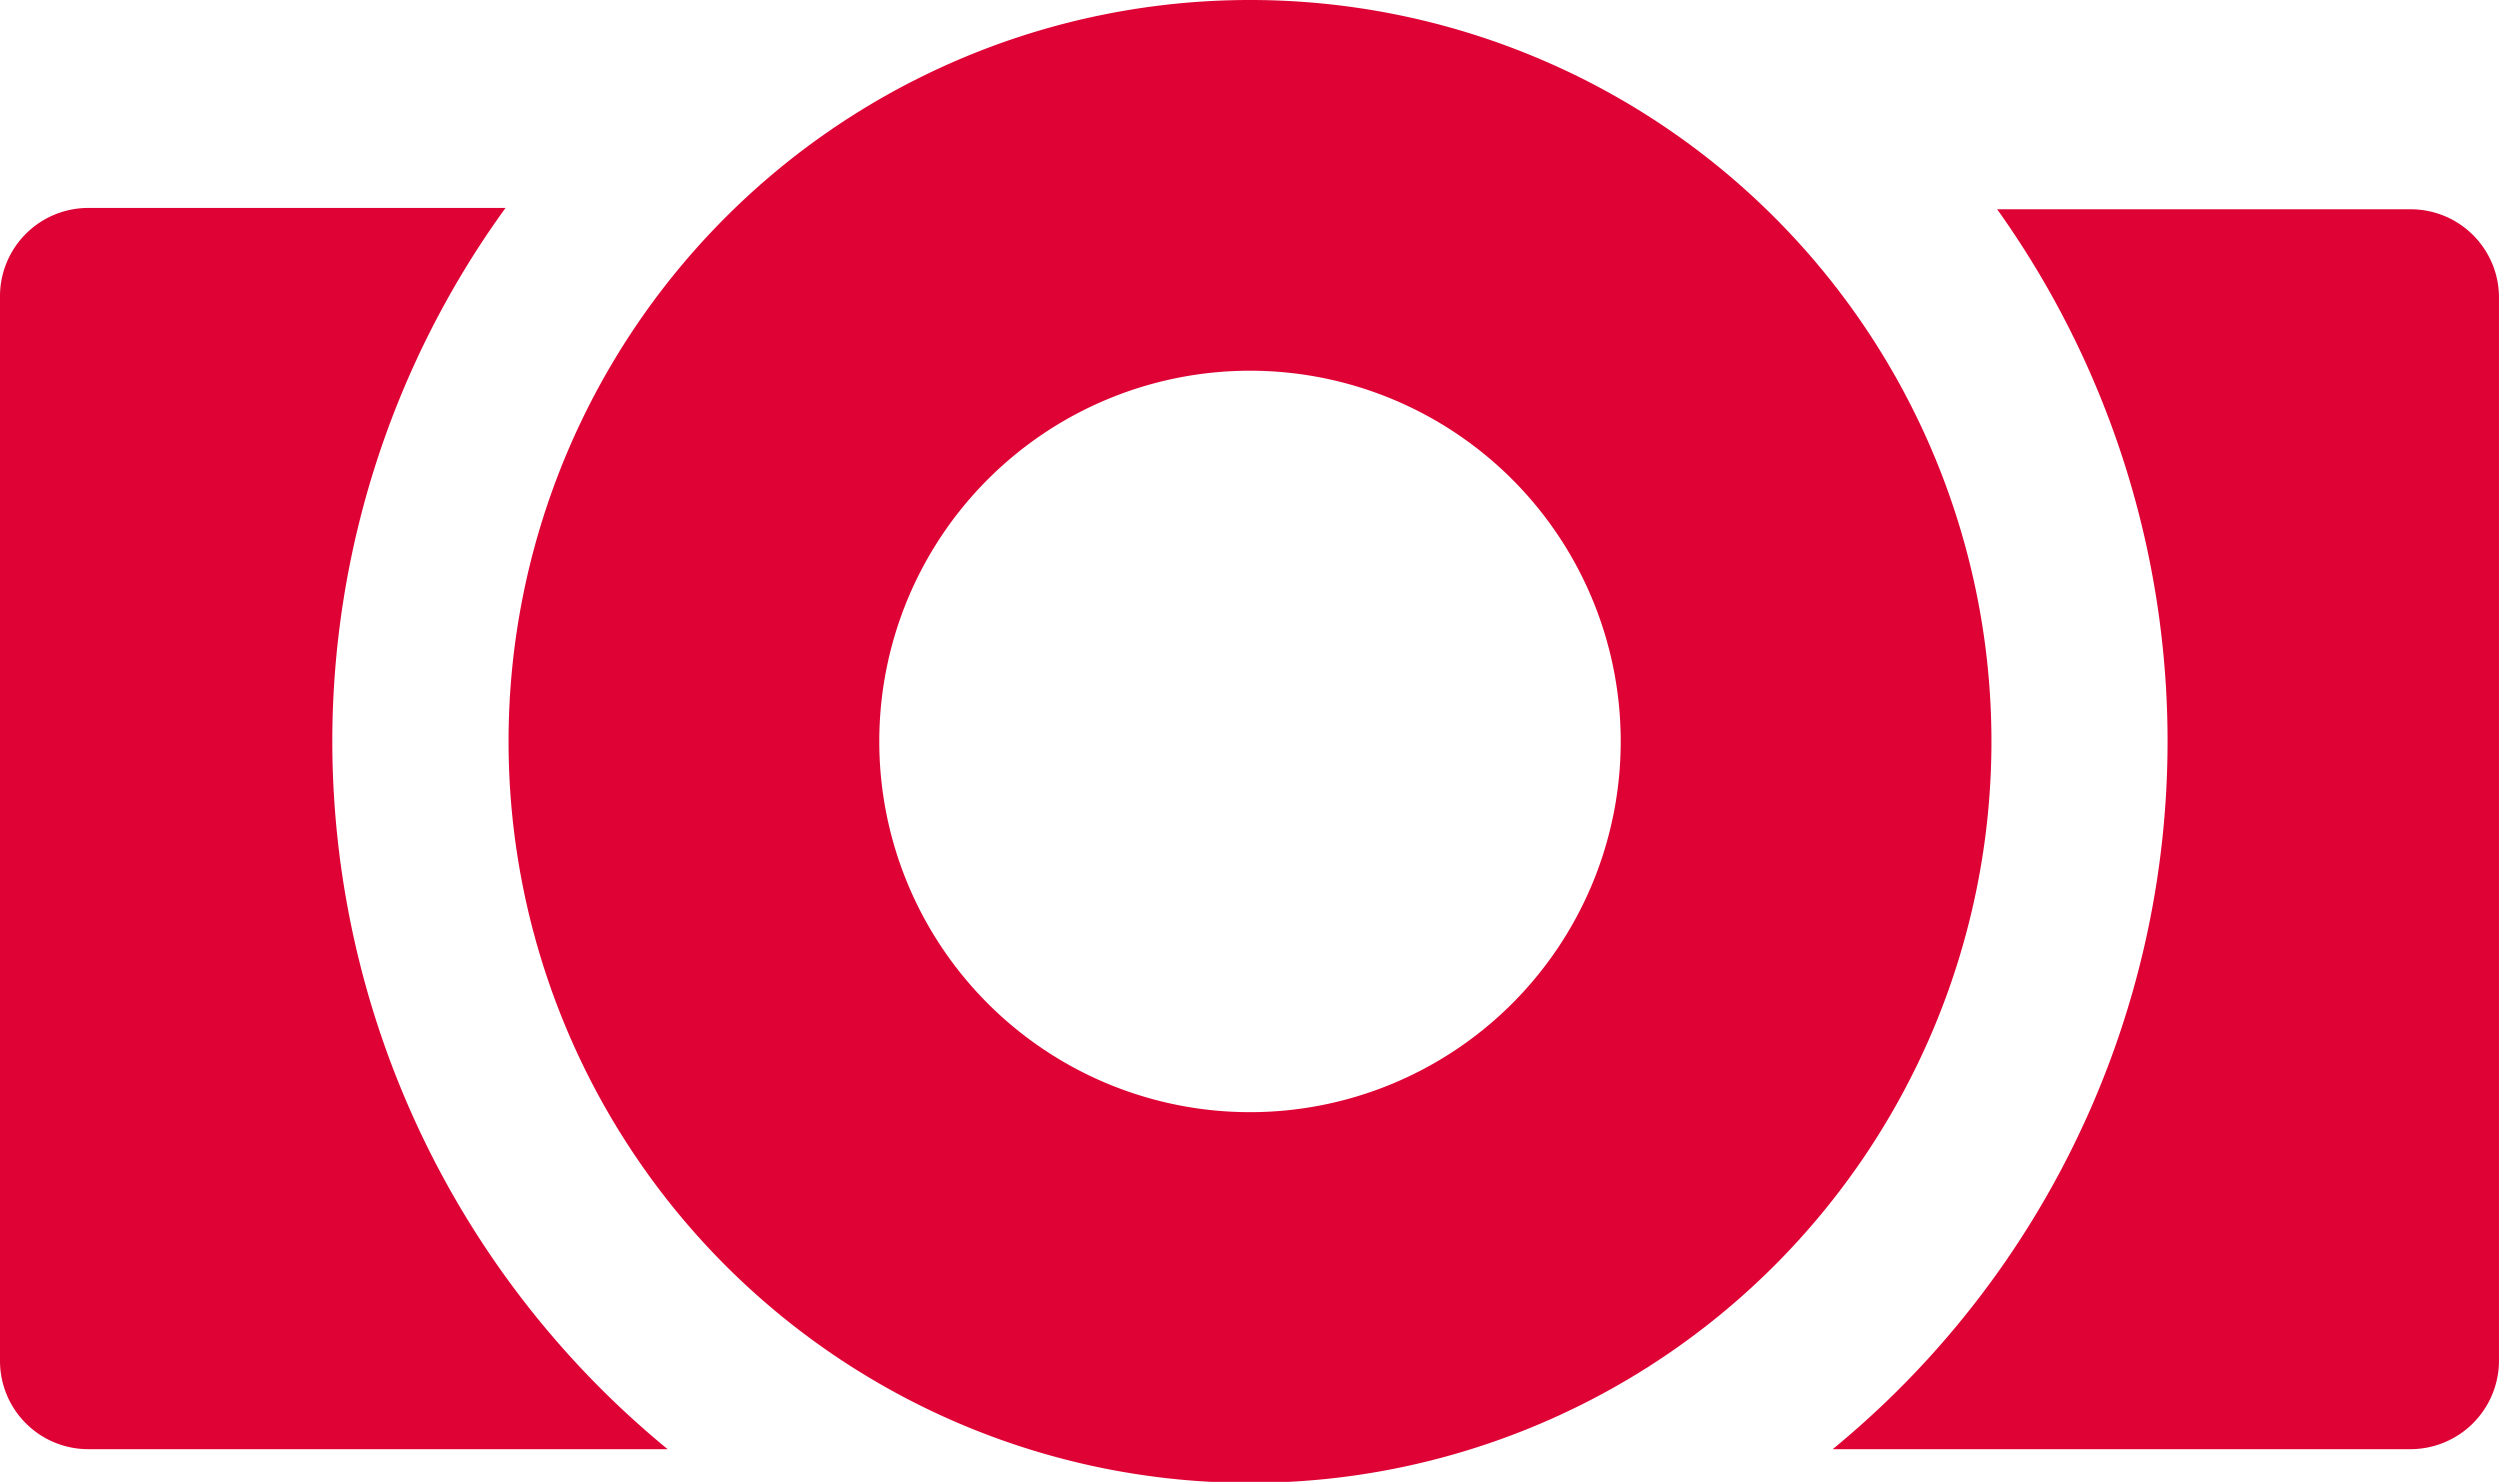
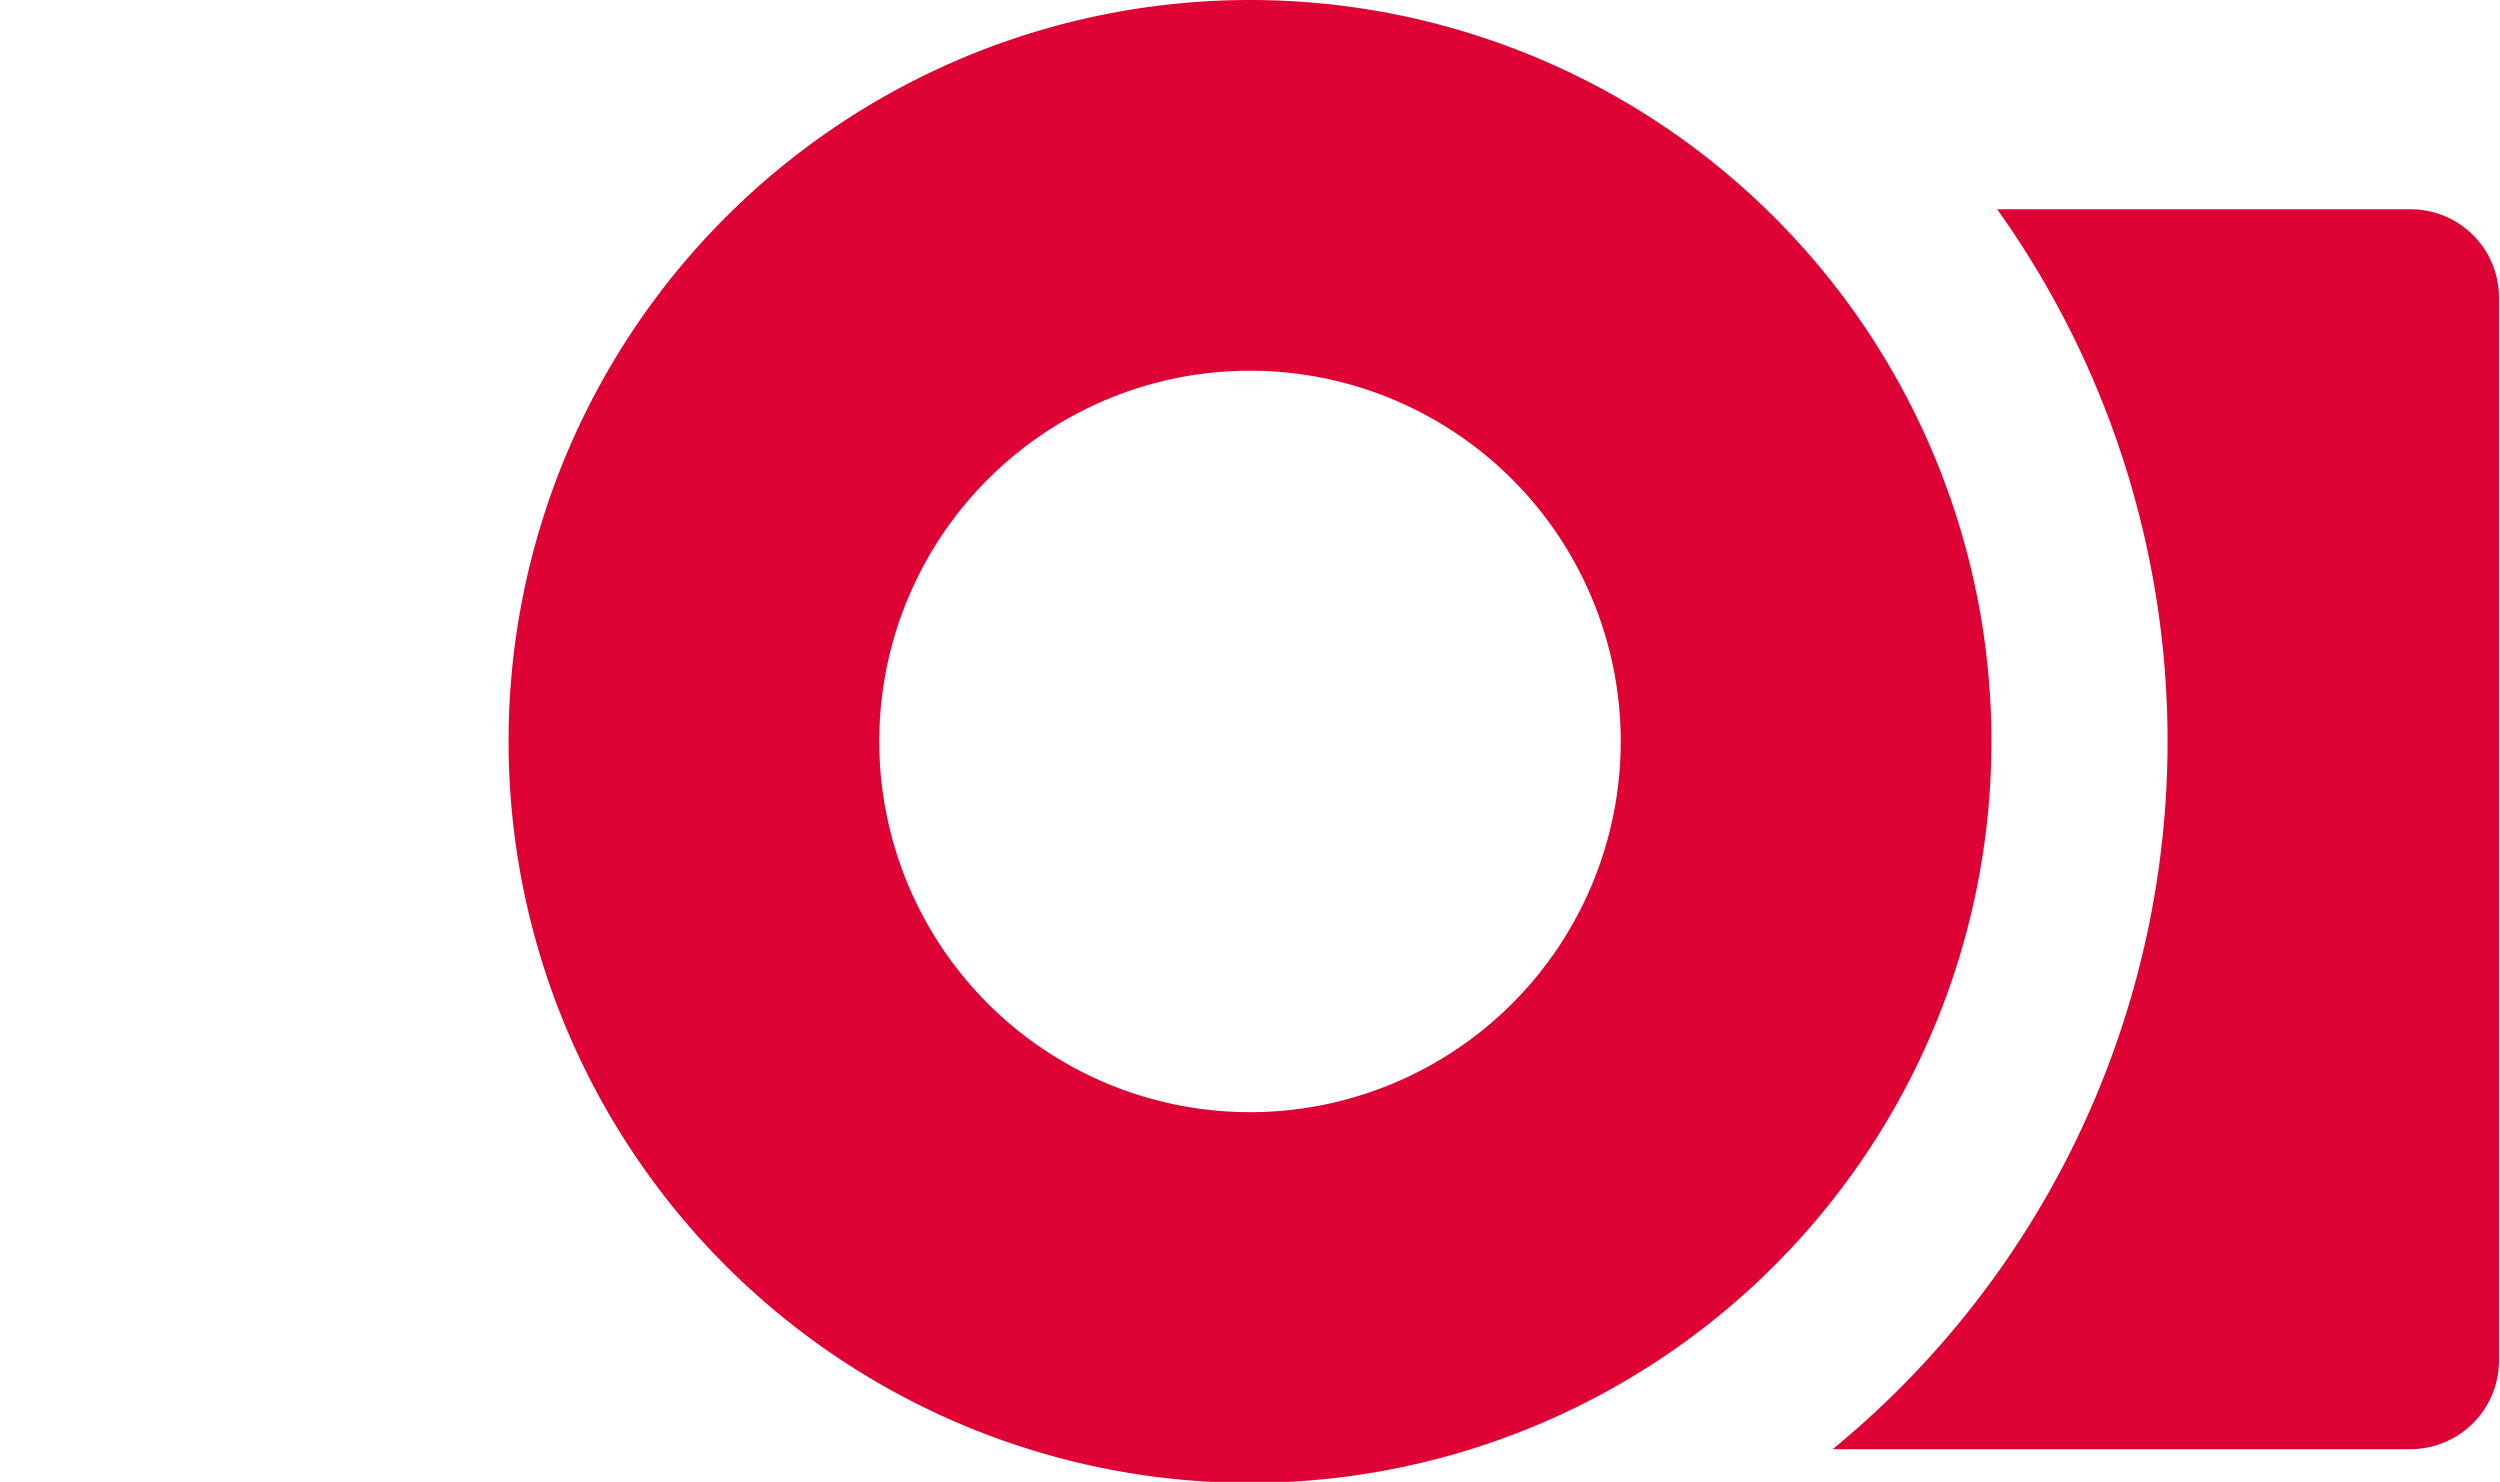
<svg xmlns="http://www.w3.org/2000/svg" viewBox="0 0 74.18 43.97">
  <defs>
    <style>.cls-1{fill:#df0234;}</style>
  </defs>
  <g id="Layer_2" data-name="Layer 2">
    <g id="Lager_1" data-name="Lager 1">
      <path class="cls-1" d="M37.09,11a11,11,0,1,1-11,11,11,11,0,0,1,11-11m0-11a22,22,0,1,0,22,22,22,22,0,0,0-22-22Z" />
      <path class="cls-1" d="M71.56,6.21H59.26A27.17,27.17,0,0,1,54.38,43H71.52a2.63,2.63,0,0,0,2.63-2.62l0-31.56A2.62,2.62,0,0,0,71.56,6.21Z" />
-       <path class="cls-1" d="M9.86,22A27,27,0,0,1,15,6.17H2.62A2.62,2.62,0,0,0,0,8.78V40.39A2.62,2.62,0,0,0,2.62,43H19.81A27.2,27.2,0,0,1,9.86,22Z" />
    </g>
  </g>
</svg>